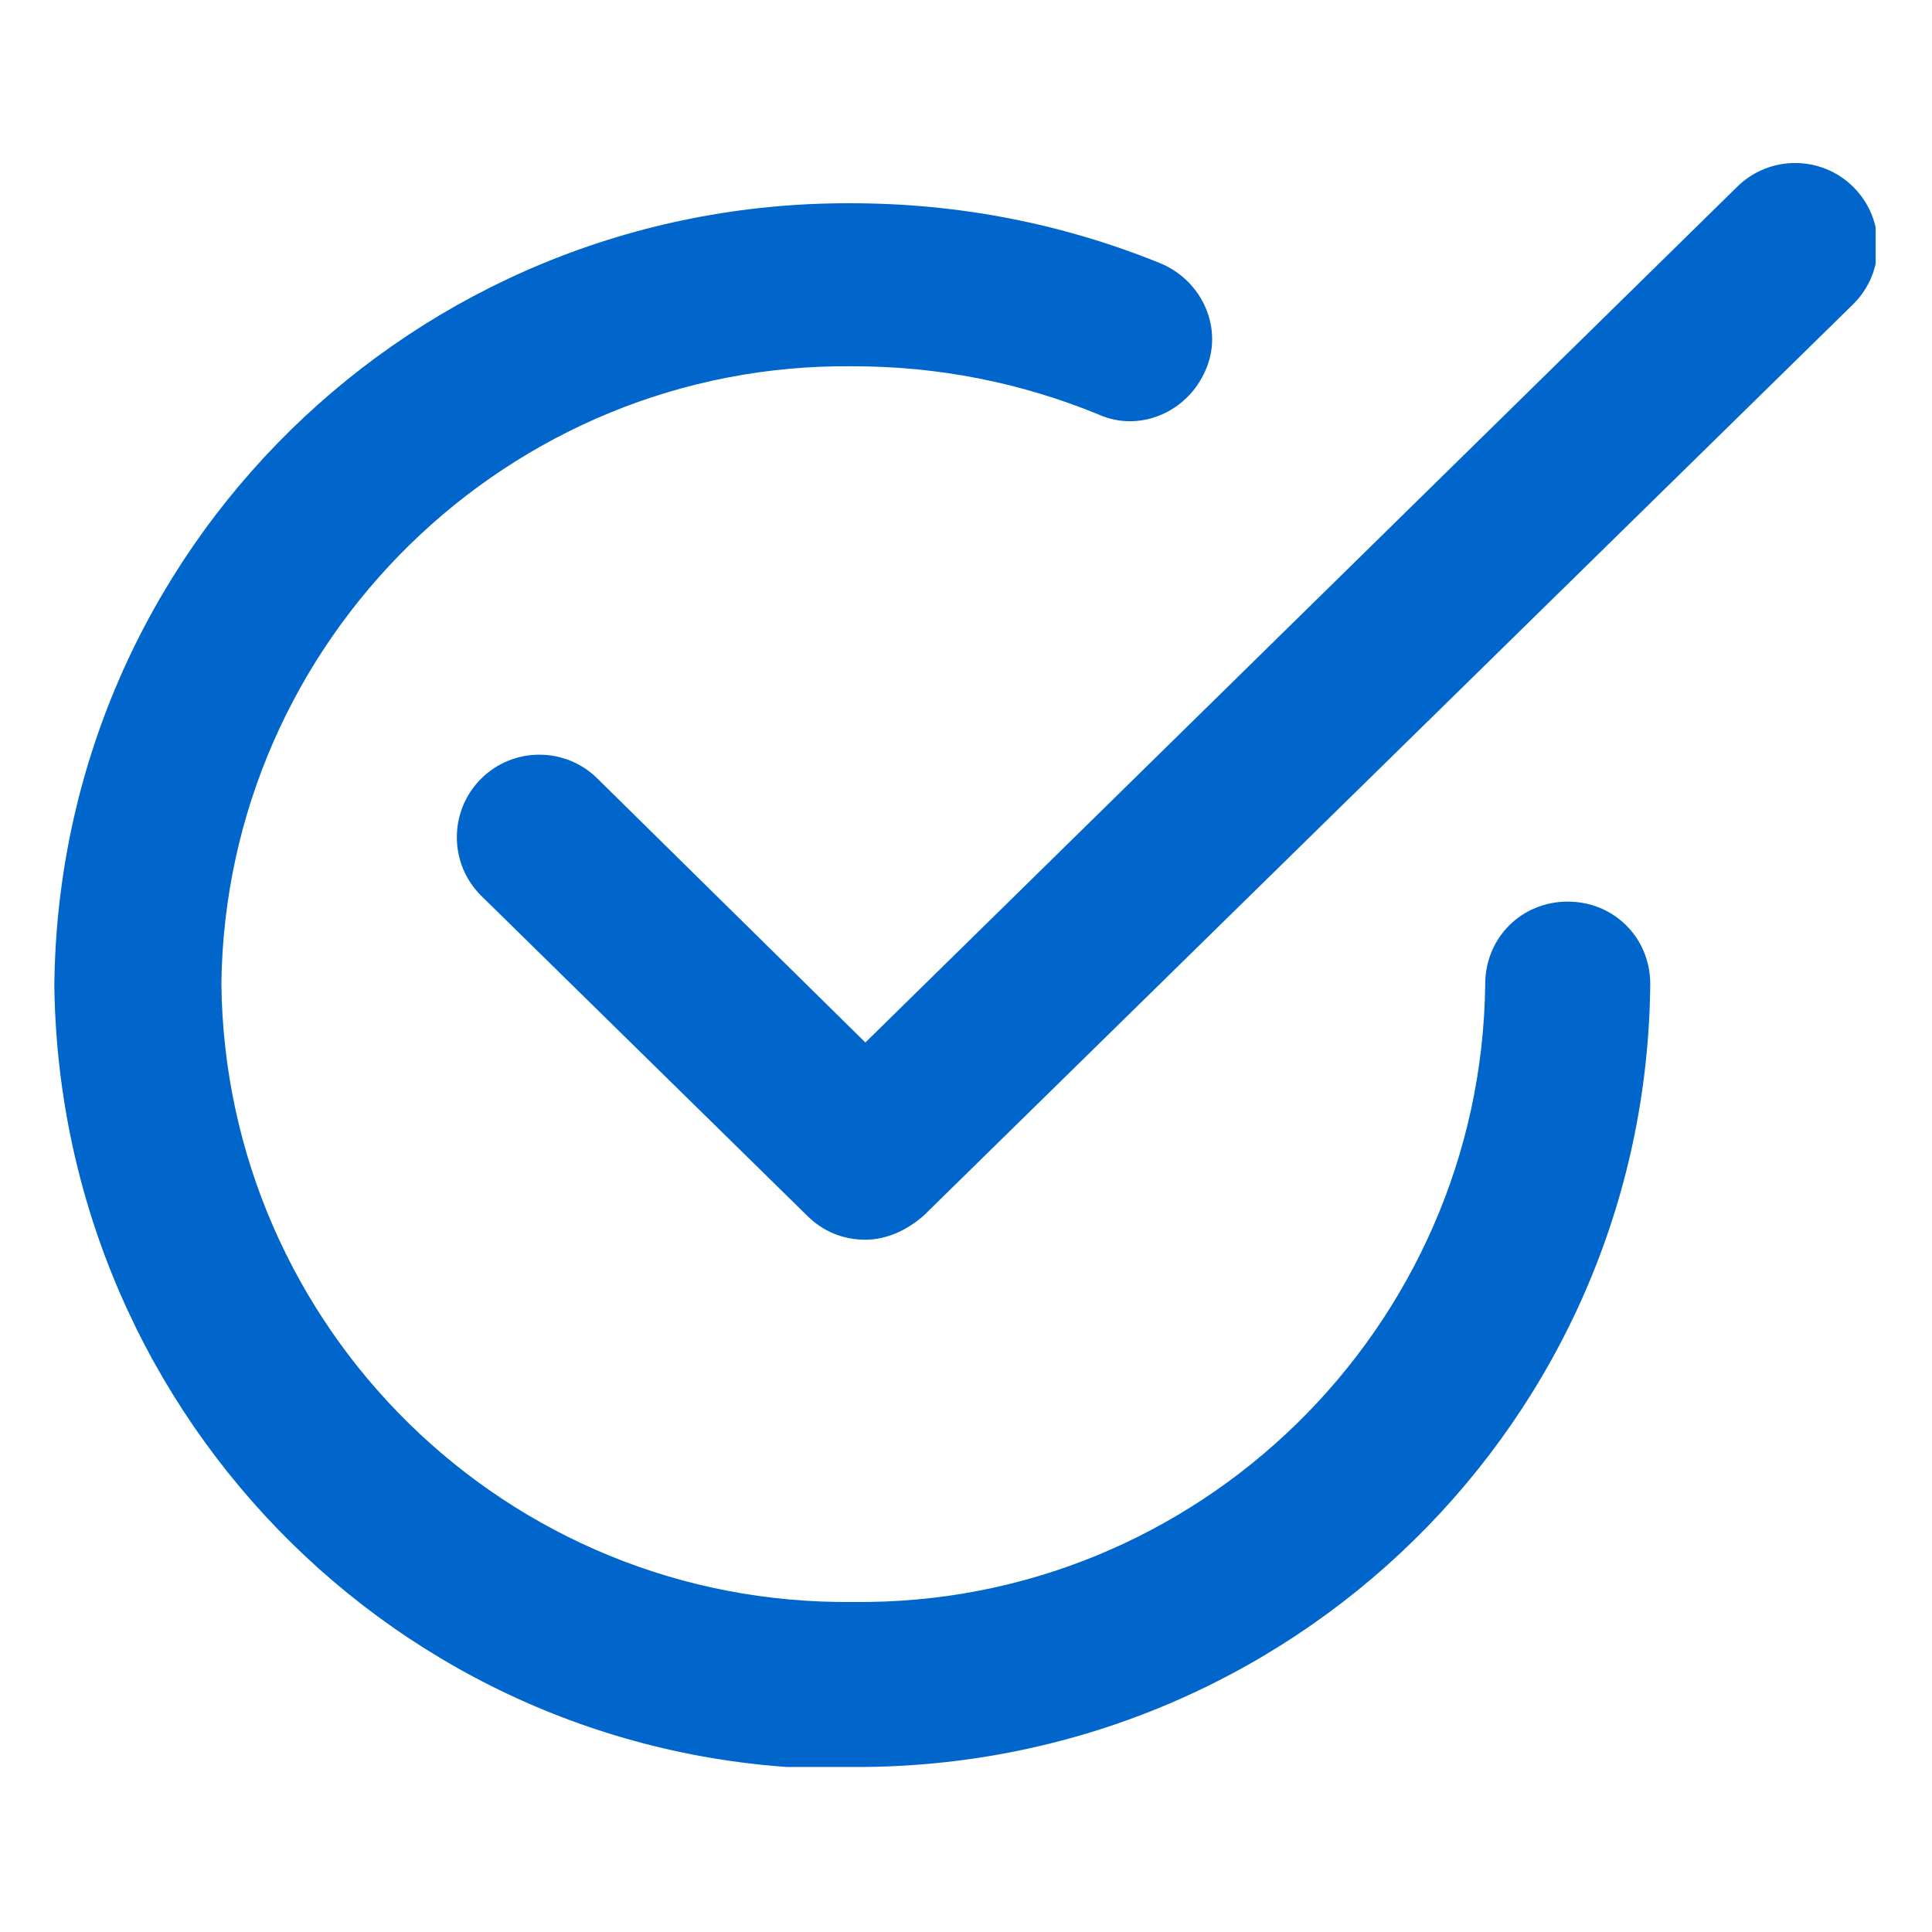
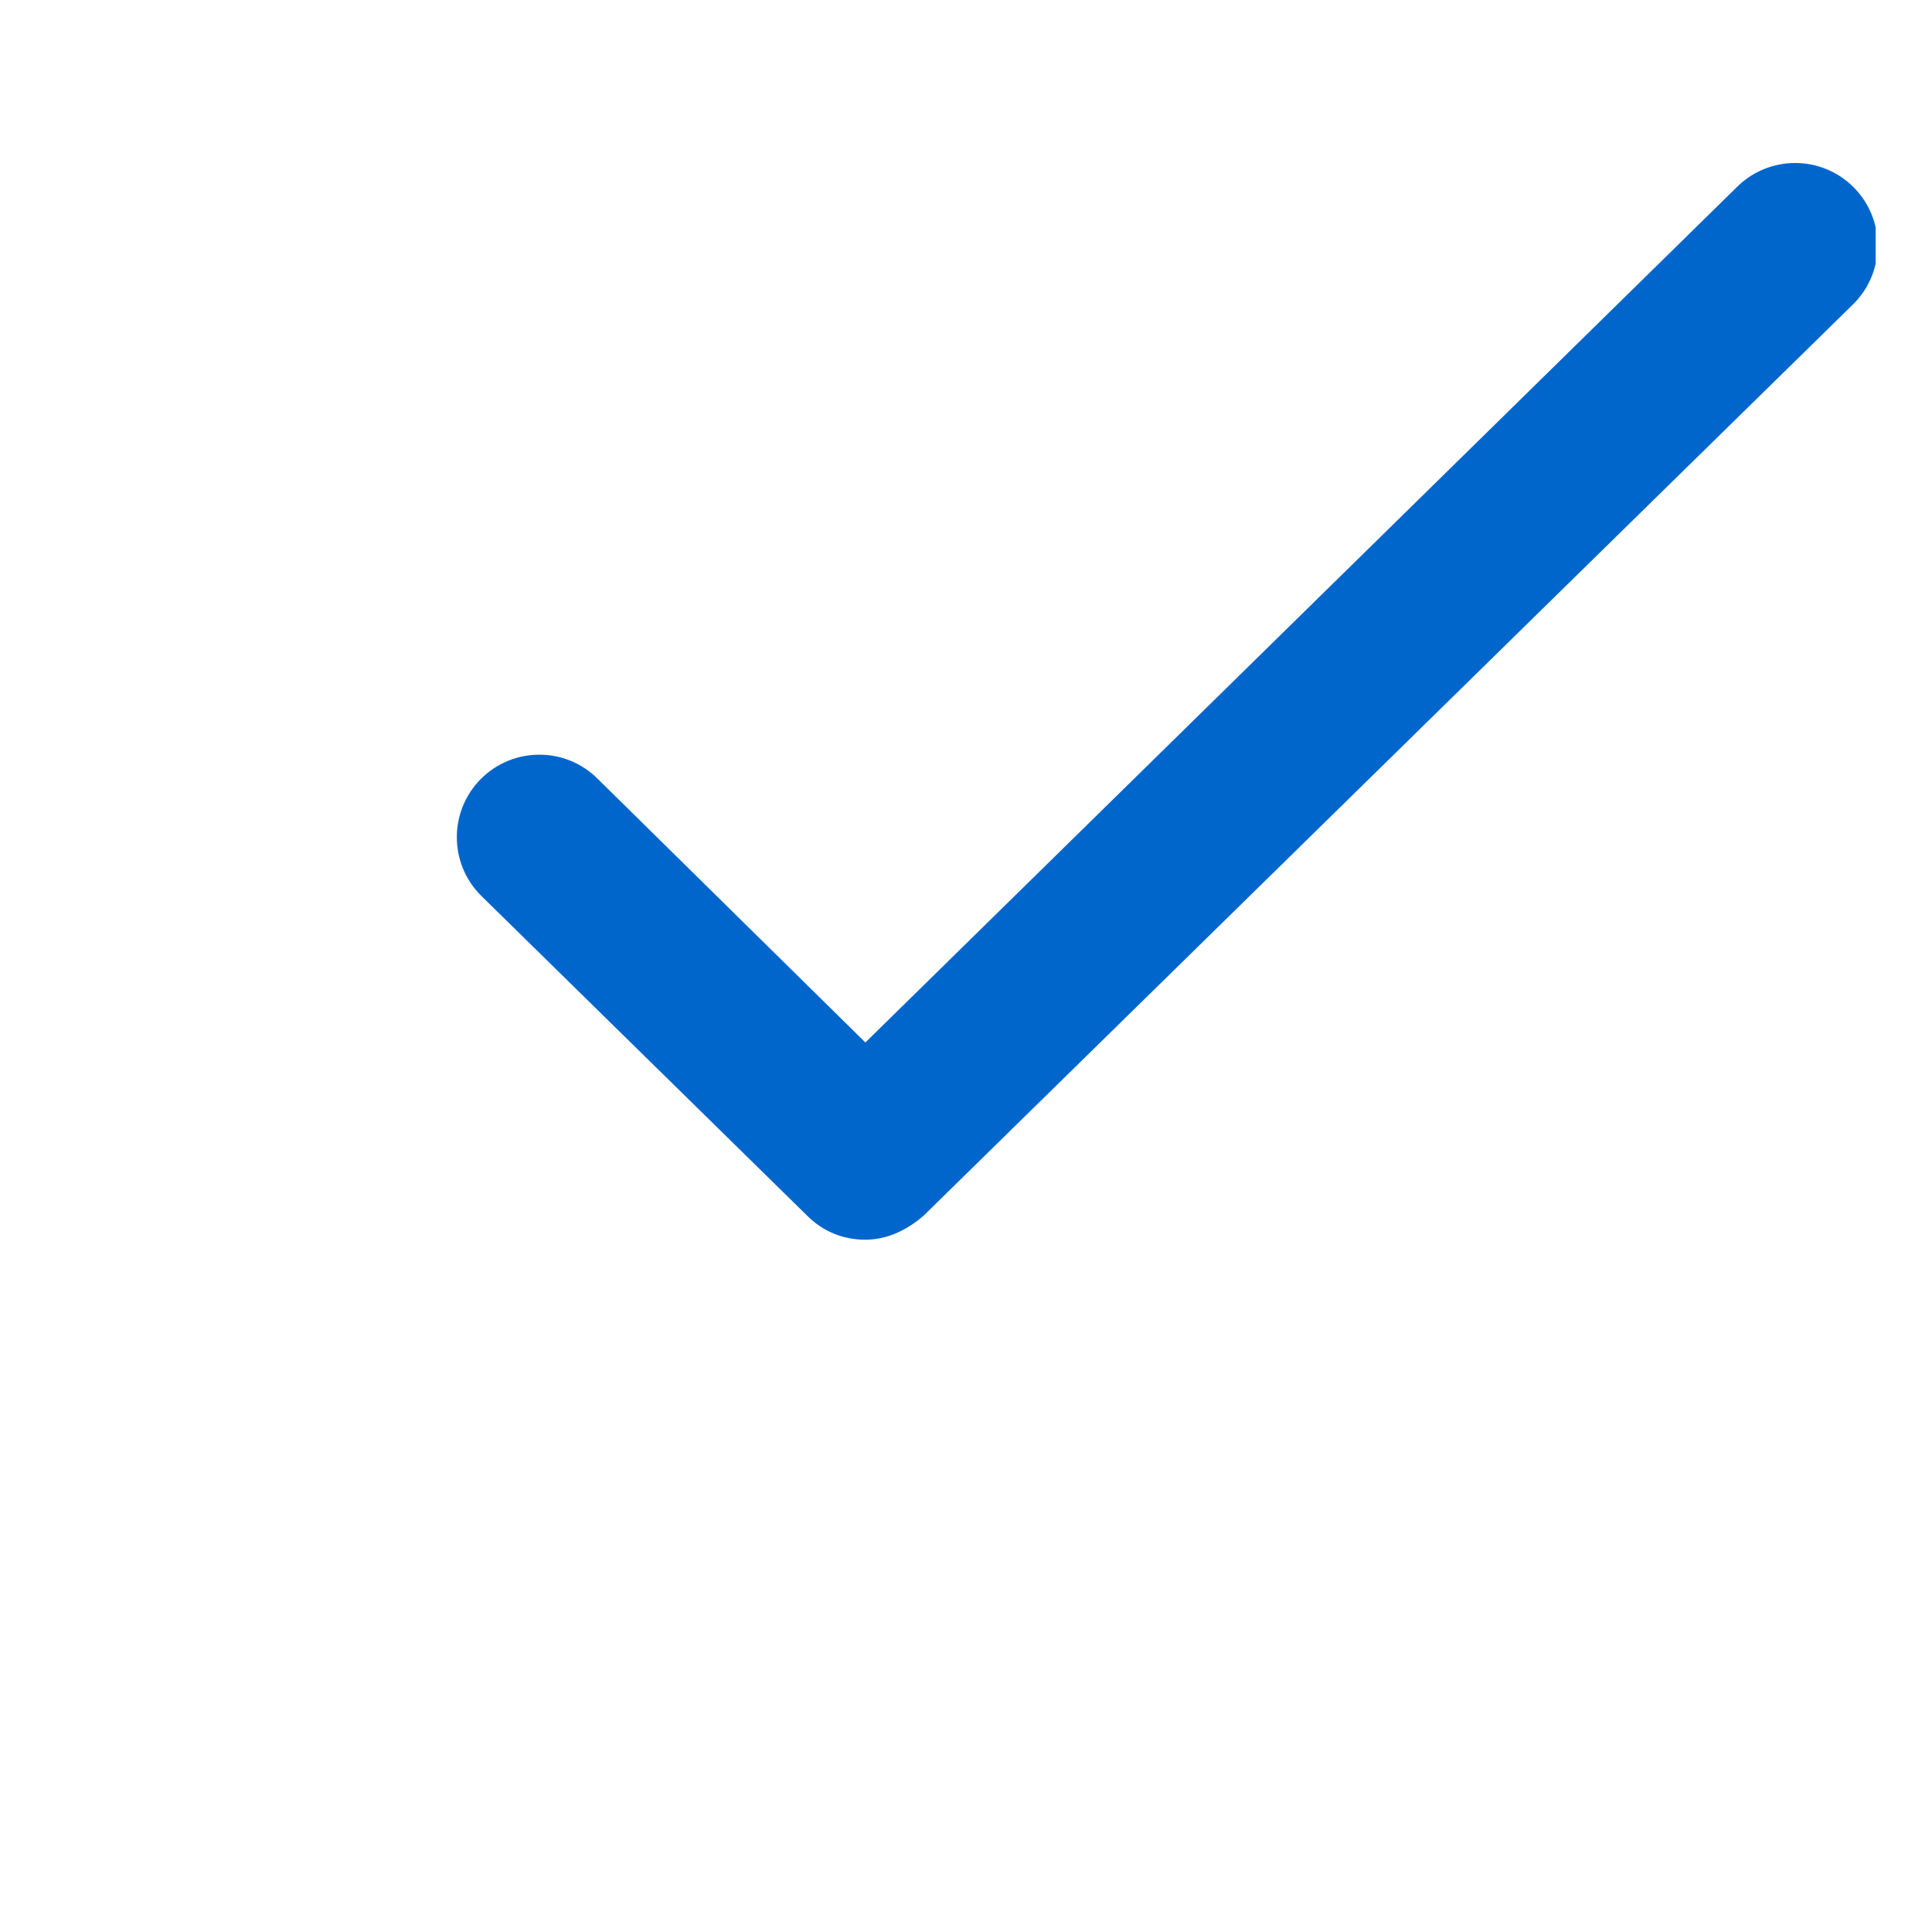
<svg xmlns="http://www.w3.org/2000/svg" id="Layer_1" version="1.1" viewBox="0 0 96 96">
  <defs>
    <style>
      .st0 {
        fill: none;
      }

      .st1 {
        fill: #06c;
      }

      .st2 {
        clip-path: url(#clippath);
      }
    </style>
    <clipPath id="clippath">
      <rect class="st0" x="2.7" y="8.1" width="90.5" height="79.7" />
    </clipPath>
  </defs>
  <g id="Group_105205">
    <g class="st2">
      <g id="Group_104535">
        <g id="Group_104533">
          <path id="Path_265915" class="st1" d="M43,61.6c-1.1,0-2.1-.4-2.9-1.2l-16.2-15.9c-1.6-1.6-1.6-4.2,0-5.8,0,0,0,0,0,0,1.6-1.6,4.2-1.6,5.8,0,0,0,0,0,0,0l13.3,13.1L86.3,9.3c1.6-1.6,4.2-1.6,5.8,0,0,0,0,0,0,0,1.6,1.6,1.6,4.2,0,5.8,0,0,0,0,0,0l-46.2,45.3c-.8.7-1.8,1.2-2.9,1.2Z" />
        </g>
        <g id="Group_104534">
-           <path id="Path_265916" class="st1" d="M42.3,87.9c-21.7.2-39.3-17.2-39.6-38.9.2-21.7,17.9-39,39.6-38.9,5.3,0,10.5,1,15.4,3,2.1.9,3.1,3.3,2.2,5.3-.9,2.1-3.3,3.1-5.3,2.2-3.9-1.6-8-2.4-12.2-2.4-17.1-.2-31.2,13.6-31.4,30.7.2,17.1,14.2,30.9,31.4,30.7,17.1.2,31.2-13.6,31.4-30.7,0-2.3,1.8-4.1,4.1-4.1s4.1,1.8,4.1,4.1c-.2,21.7-17.9,39-39.6,38.9Z" />
-         </g>
+           </g>
      </g>
    </g>
  </g>
</svg>